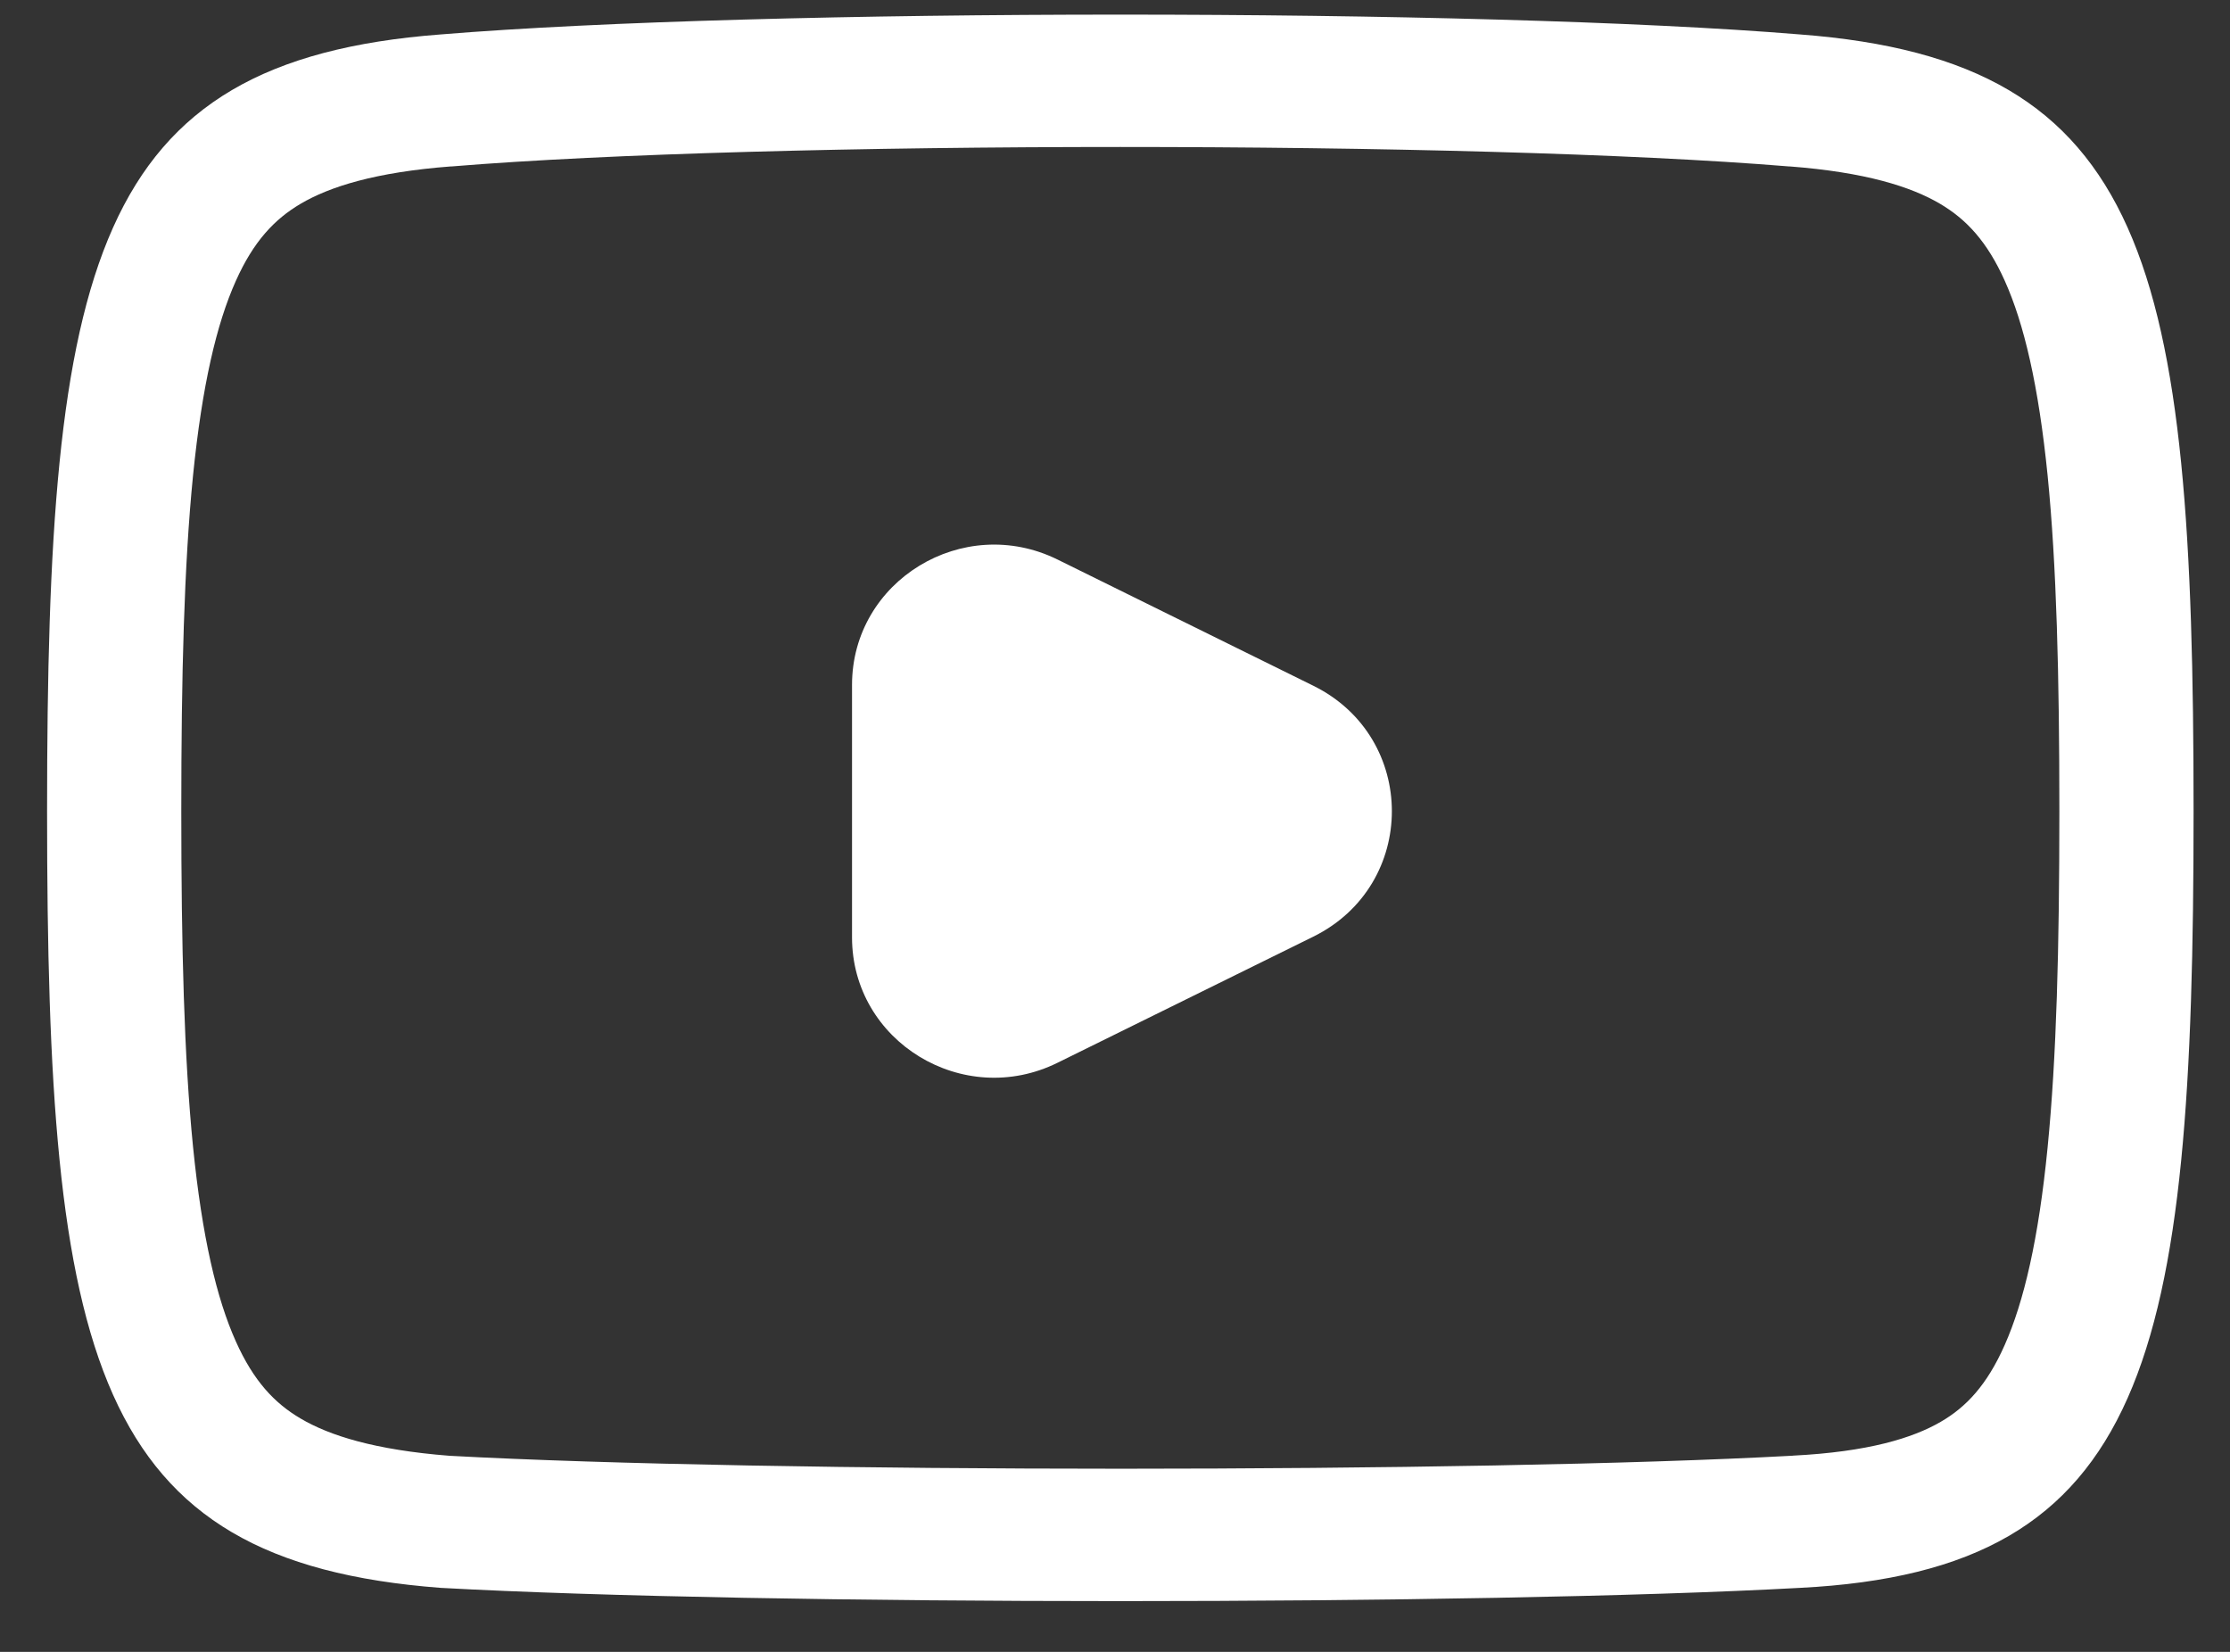
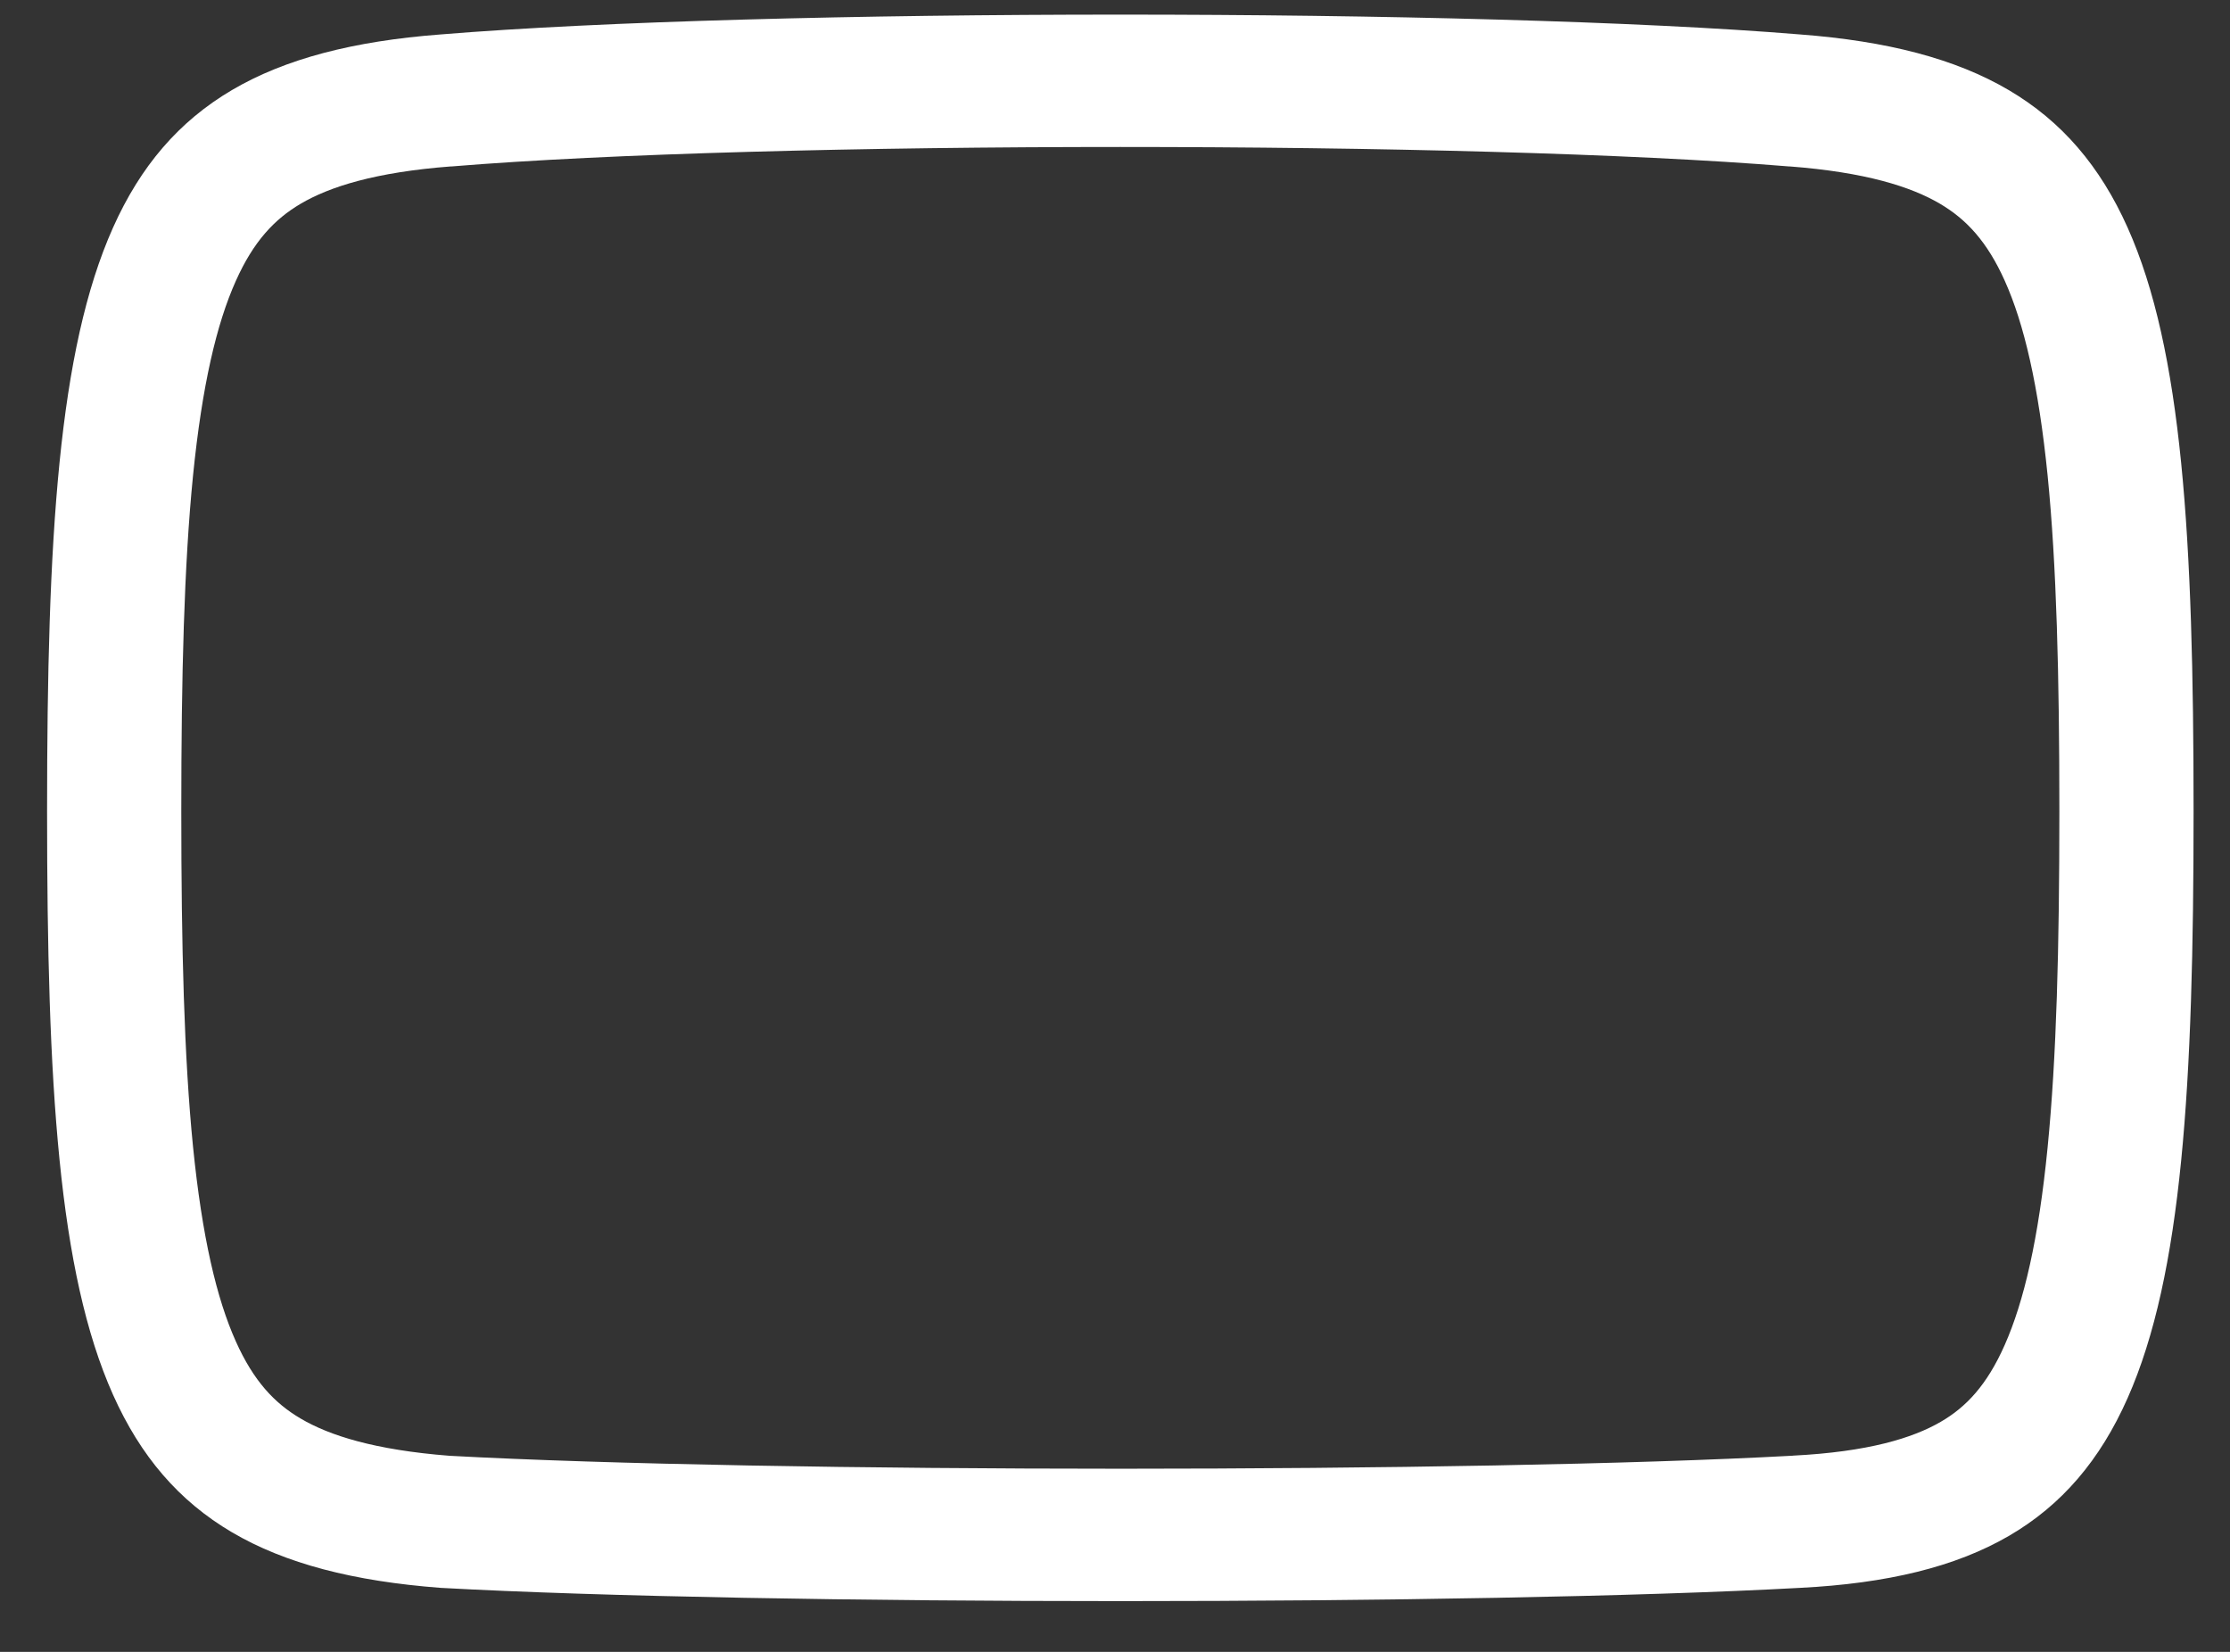
<svg xmlns="http://www.w3.org/2000/svg" width="27" height="20" viewBox="0 0 27 20" fill="none">
  <rect x="0" y="0" width="27" height="20" fill="#333333" stroke="none" />
-   <path d="M12.805 12.867C11.662 13.432 10.316 12.611 10.316 11.349V8.293C10.316 7.031 11.662 6.211 12.805 6.775L15.902 8.303C17.169 8.929 17.169 10.714 15.902 11.34L12.805 12.867Z" fill="white" />
  <path fill-rule="evenodd" clip-rule="evenodd" d="M0.57 9.821C0.57 16.447 1.112 18.905 5.335 19.225C9.233 19.439 17.896 19.439 21.794 19.225C26.017 19.012 26.559 16.447 26.559 9.821C26.559 3.196 26.017 0.738 21.794 0.417C17.896 0.097 9.233 0.097 5.335 0.417C1.112 0.738 0.57 3.196 0.57 9.821ZM21.659 2.015L21.669 2.015C22.585 2.085 23.137 2.26 23.489 2.467C23.806 2.654 24.06 2.923 24.274 3.402C24.506 3.919 24.682 4.665 24.792 5.759C24.9 6.844 24.934 8.175 24.934 9.821C24.934 11.467 24.9 12.805 24.791 13.899C24.682 15.003 24.505 15.76 24.272 16.285C24.056 16.773 23.803 17.038 23.497 17.215C23.158 17.412 22.618 17.578 21.711 17.624L21.704 17.625C17.872 17.835 9.29 17.835 5.443 17.626C4.537 17.555 3.989 17.381 3.64 17.175C3.323 16.989 3.069 16.719 2.855 16.24C2.623 15.723 2.447 14.977 2.337 13.883C2.229 12.798 2.195 11.467 2.195 9.821C2.195 8.175 2.229 6.844 2.337 5.759C2.447 4.665 2.623 3.919 2.855 3.402C3.069 2.923 3.323 2.654 3.64 2.467C3.992 2.26 4.544 2.085 5.459 2.015L5.47 2.015C9.278 1.701 17.851 1.701 21.659 2.015Z" fill="white" />
</svg>